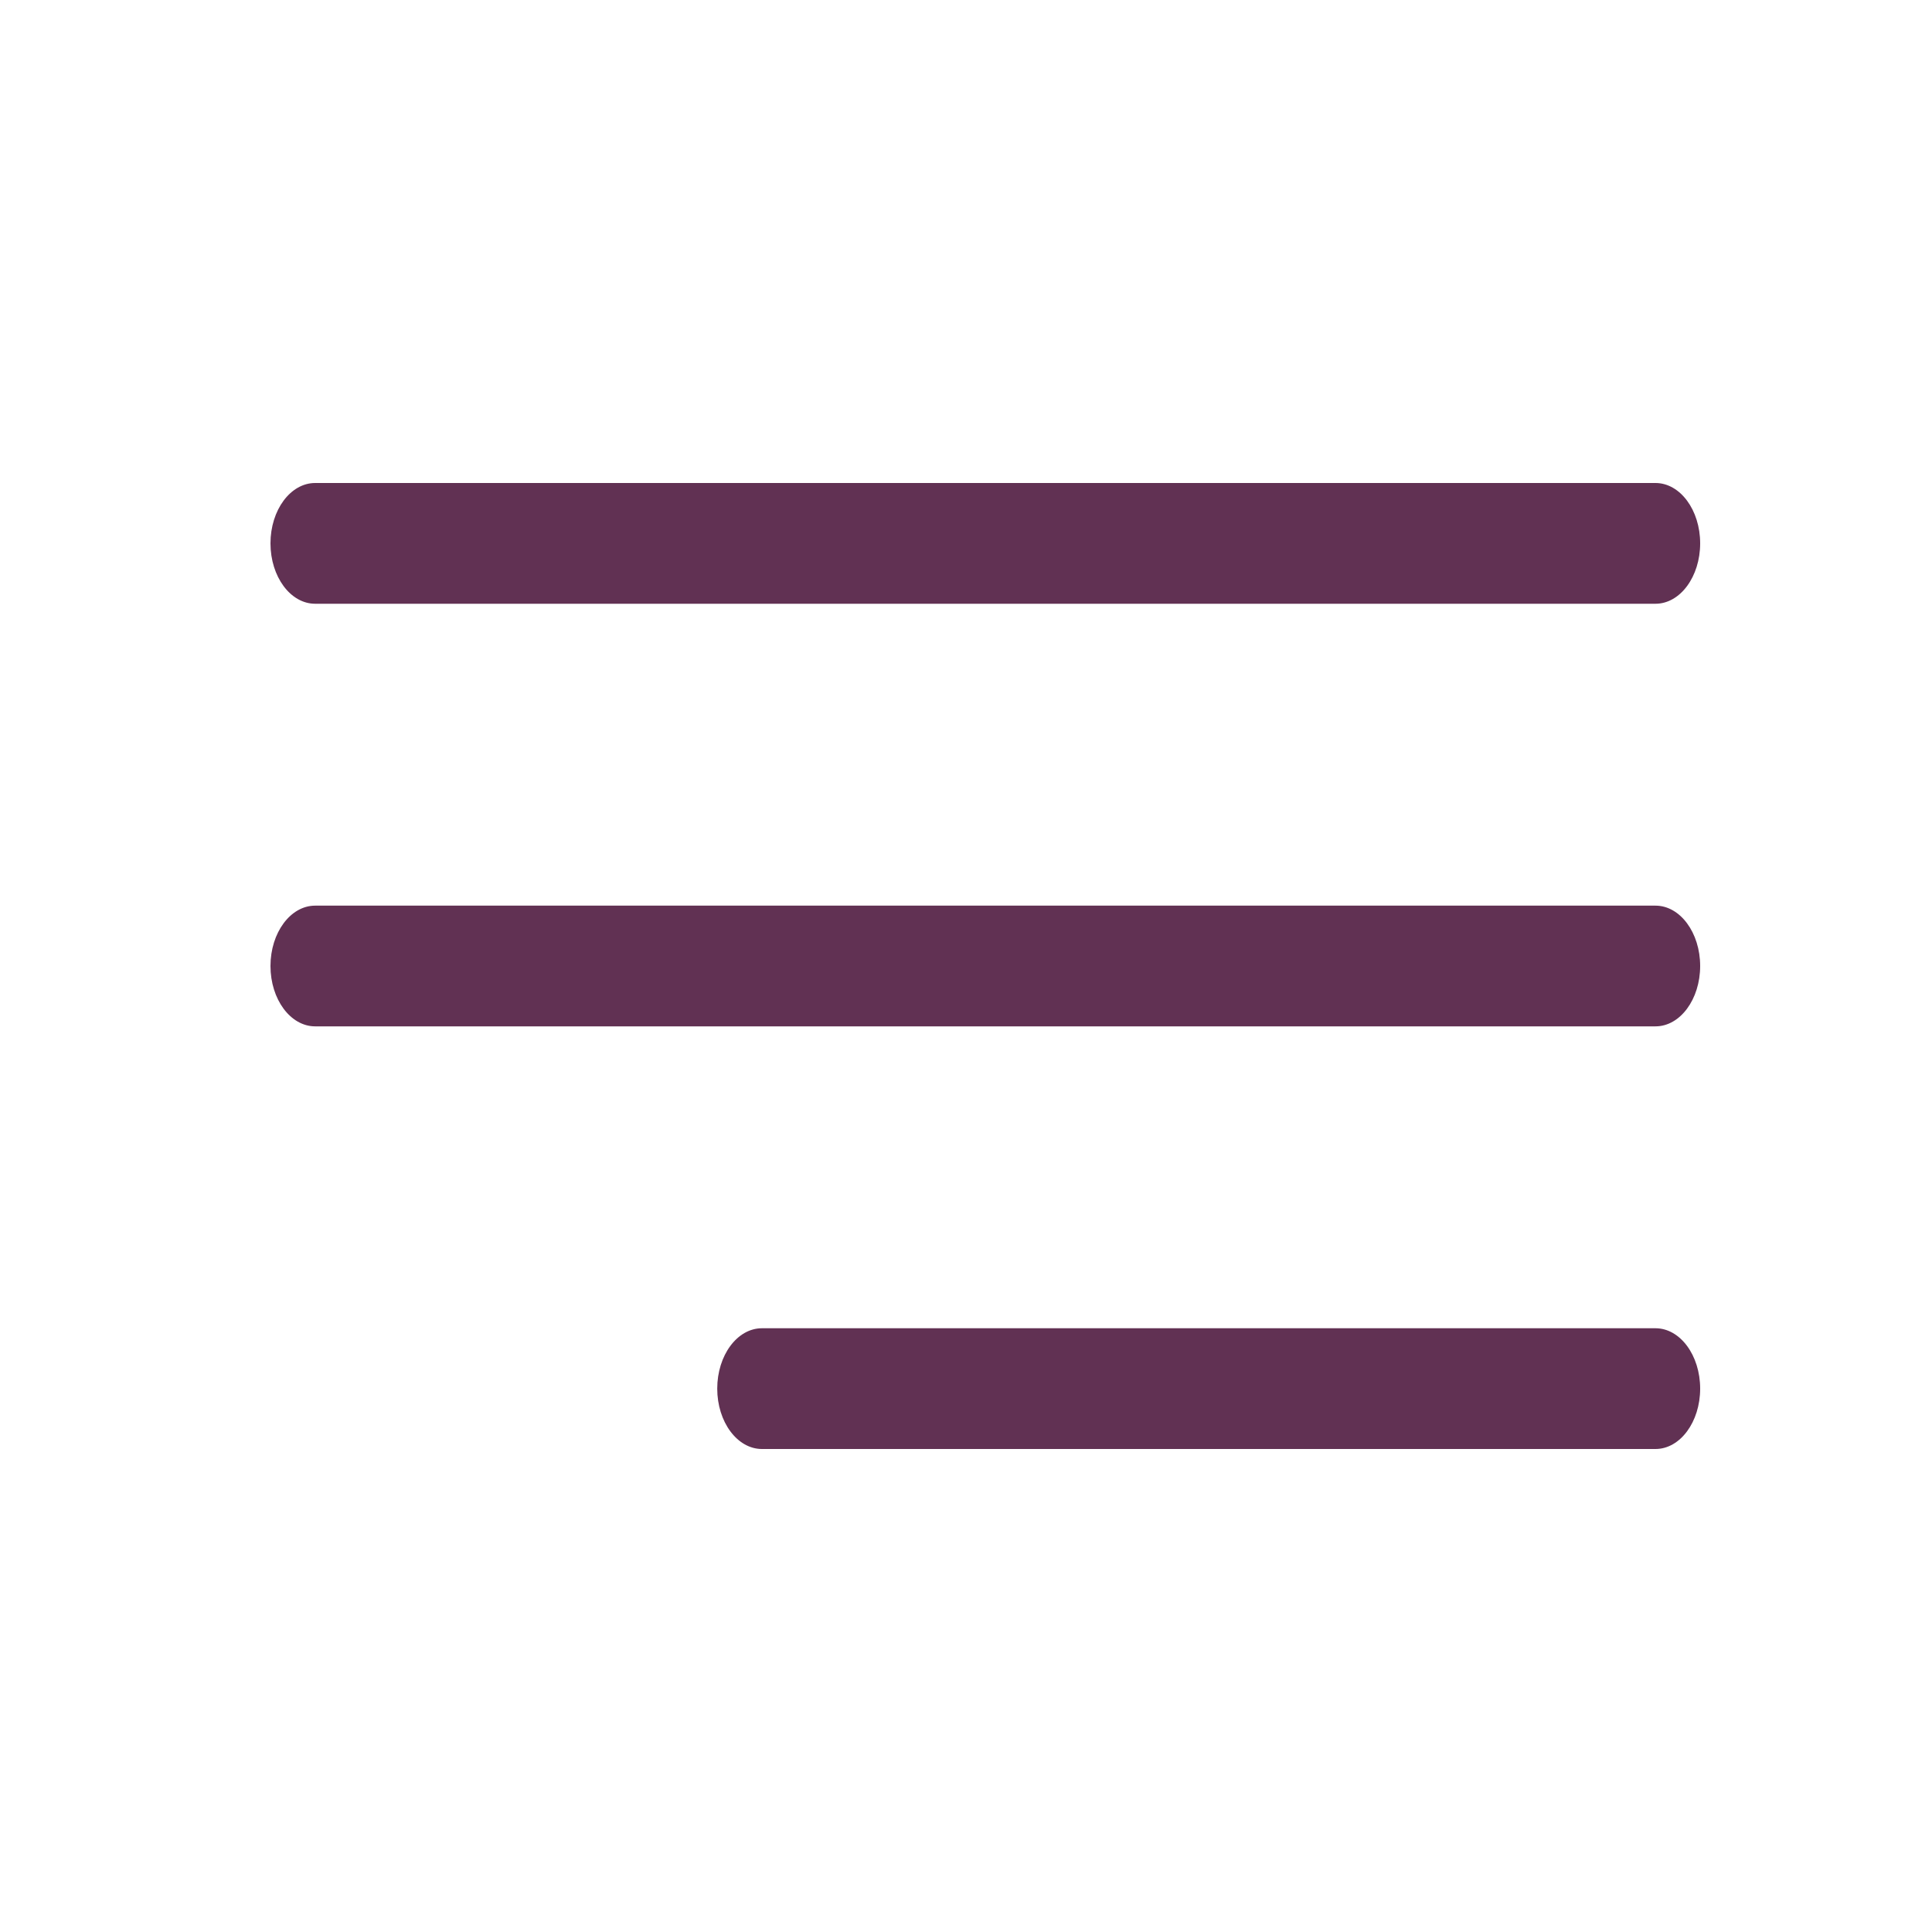
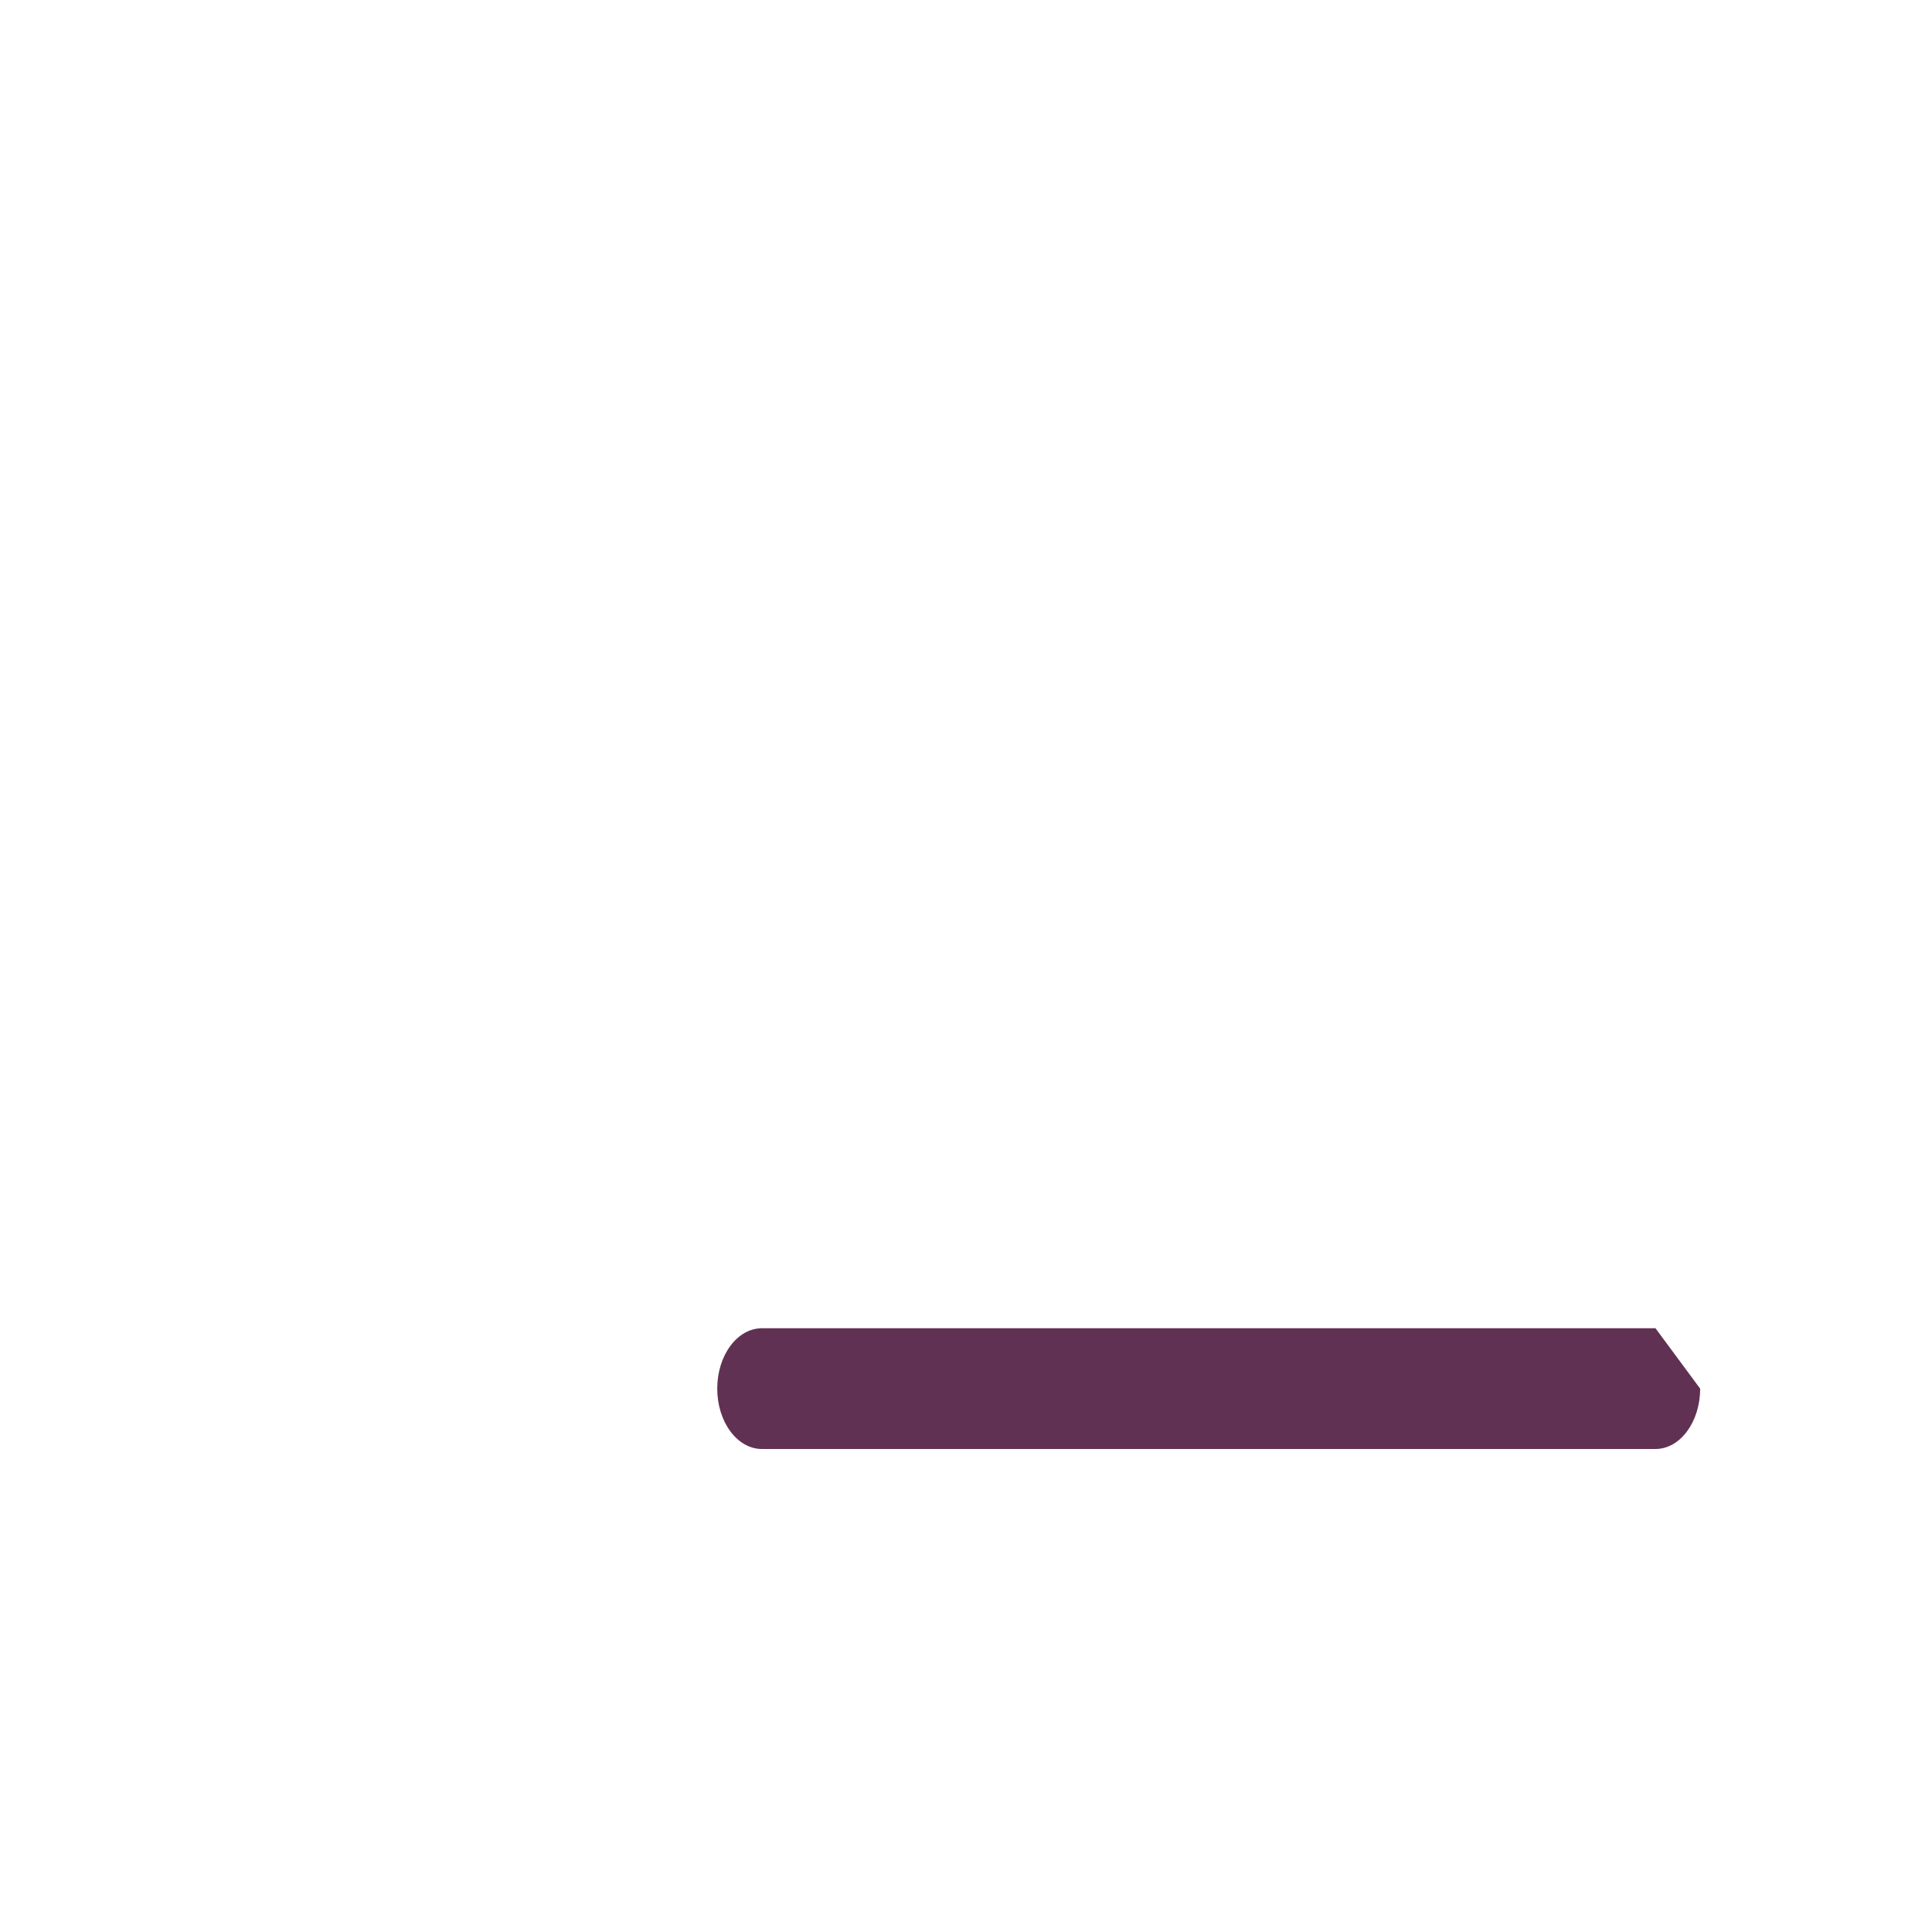
<svg xmlns="http://www.w3.org/2000/svg" width="50" height="50" viewBox="0 0 50 50" fill="none">
-   <path d="M8.156 15.625H42.844C43.482 15.625 44 14.925 44 14.062C44 13.2 43.482 12.5 42.844 12.5H8.156C7.518 12.5 7 13.2 7 14.062C7 14.925 7.518 15.625 8.156 15.625Z" fill="#613153" />
-   <path d="M42.844 23.438H8.156C7.518 23.438 7 24.138 7 25C7 25.862 7.518 26.562 8.156 26.562H42.844C43.482 26.562 44 25.862 44 25C44 24.138 43.482 23.438 42.844 23.438Z" fill="#613153" />
-   <path d="M42.844 34.375H19.719C19.08 34.375 18.562 35.075 18.562 35.938C18.562 36.8 19.081 37.5 19.719 37.5H42.844C43.482 37.5 44 36.8 44 35.938C44 35.075 43.482 34.375 42.844 34.375Z" fill="#613153" />
+   <path d="M42.844 34.375H19.719C19.08 34.375 18.562 35.075 18.562 35.938C18.562 36.8 19.081 37.5 19.719 37.5H42.844C43.482 37.5 44 36.8 44 35.938Z" fill="#613153" />
</svg>